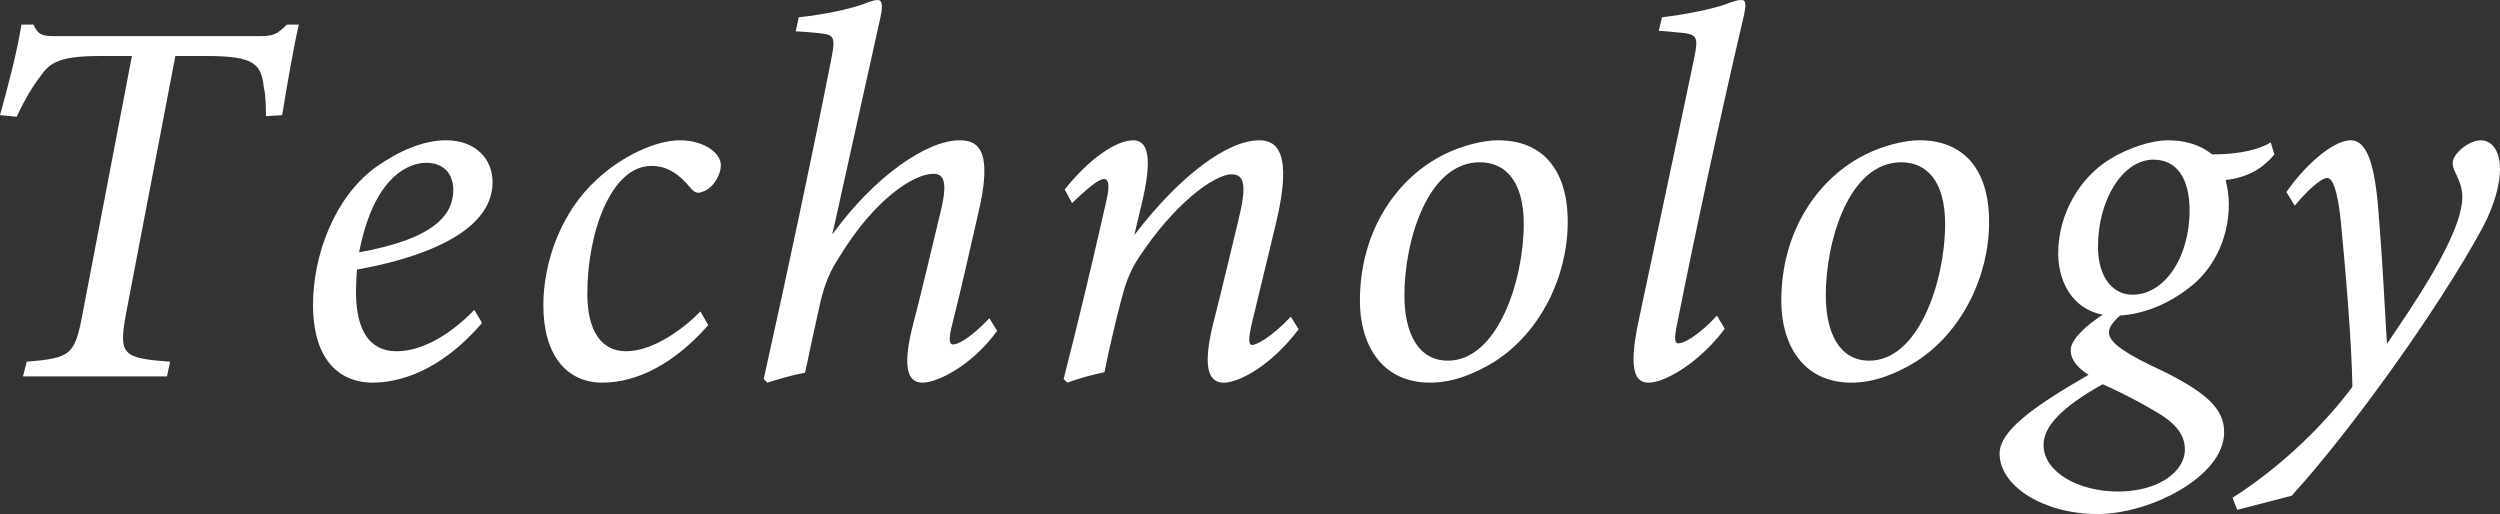
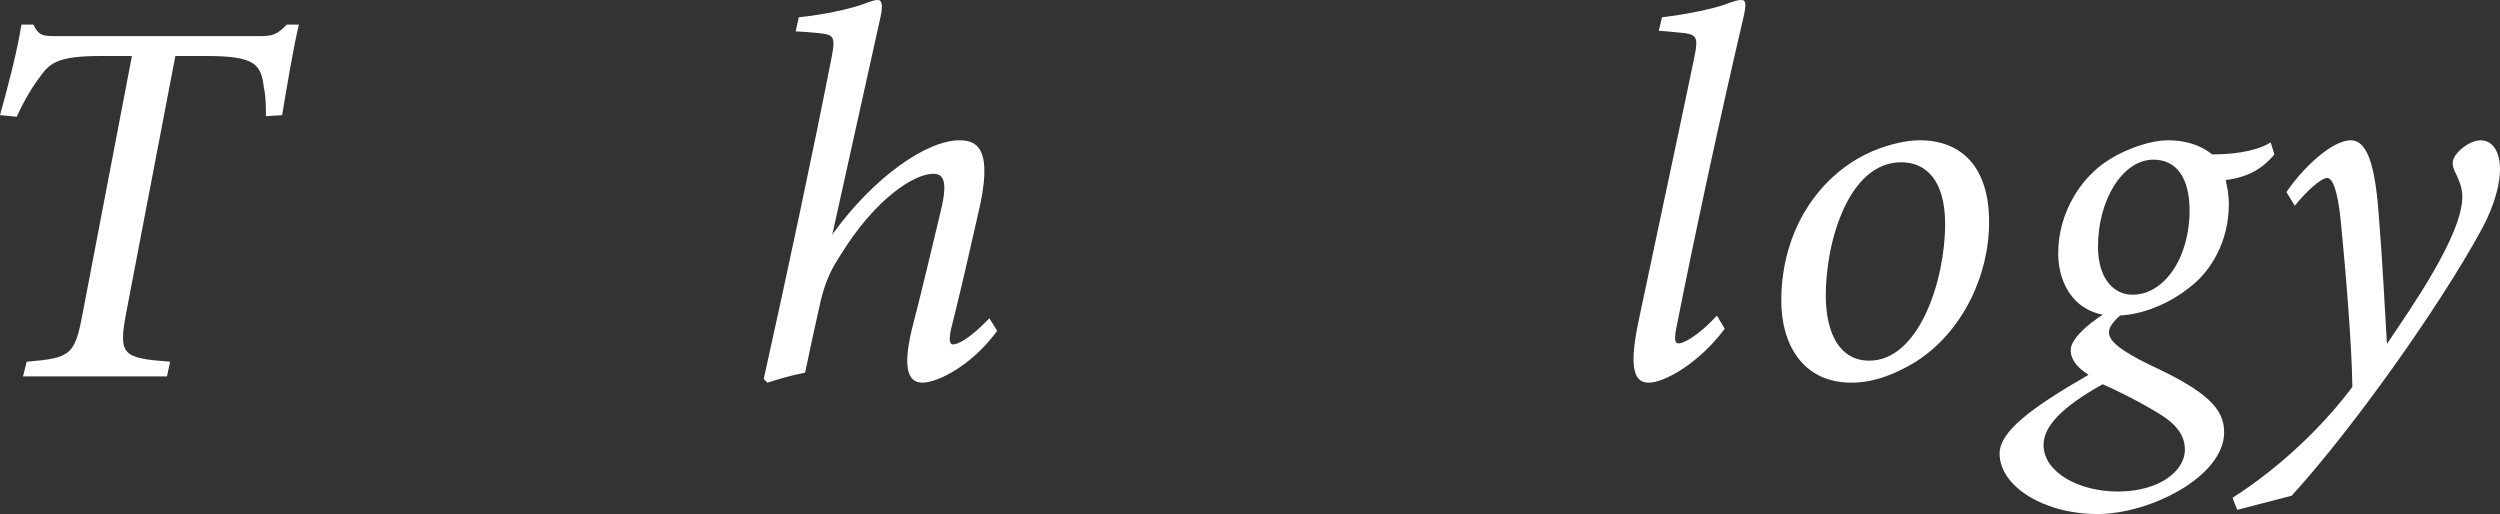
<svg xmlns="http://www.w3.org/2000/svg" id="_レイヤー_2" data-name="レイヤー 2" viewBox="0 0 573.11 117.83">
  <rect x="0" y="0" width="573.11" height="117.83" fill="#333333" stroke="none" />
  <defs>
    <style>
      .cls-1 {
        fill: #fff;
        stroke-width: 0px;
      }
    </style>
  </defs>
  <g id="_文字" data-name="文字">
    <g>
      <path class="cls-1" d="m68.52,5.64c-1.32,5.52-2.76,14.28-3.84,20.76l-3.72.24c0-1.92,0-4.56-.48-6.6-.6-5.28-2.04-7.2-12.96-7.2h-7.32l-11.28,58.92c-1.8,9.72-.84,10.32,10.08,11.16l-.72,3.36H5.28l.84-3.36c10.2-.84,11.04-1.56,12.84-11.16L30.24,12.84h-7.2c-9.6,0-11.64,1.56-13.8,4.68-1.68,2.16-3.6,5.28-5.4,9.24l-3.84-.36c1.92-6.96,3.84-14.16,4.92-20.76h2.76c1.2,2.76,2.52,2.64,5.76,2.64h46.08c3.12,0,3.96-.36,6.24-2.64h2.76Z" />
-       <path class="cls-1" d="m85.32,87.72c-5.76,0-13.56-3.36-13.56-17.88,0-11.16,4.8-24.48,14.28-31.44,5.4-3.84,11.04-6.24,16.2-6.24,6.84,0,10.68,4.32,10.68,9.6,0,12-17.64,17.64-31.08,20.04-.12,1.44-.24,3.84-.24,5.04,0,6.96,1.92,13.68,9.36,13.68,5.4,0,11.88-3.36,17.76-9.48l1.8,3c-9.72,11.28-19.2,13.68-25.2,13.68Zm-3-29.88c17.4-3.12,21.48-8.64,21.6-14.16,0-4.08-2.4-6.36-6.24-6.36-3.6,0-11.88,2.64-15.36,20.52Z" />
-       <path class="cls-1" d="m162.36,74.52c-7.32,8.4-15.96,13.2-24.24,13.2s-13.56-6.36-13.56-17.76c0-9.96,4.08-21.36,12.24-28.8,5.64-5.28,13.44-9,19.08-9,5.28,0,9.24,2.76,9.36,5.52.12,2.28-1.68,5.4-4.08,6.24-1.08.48-1.8.36-2.76-.72-2.76-3.36-5.4-5.16-9.12-5.16-9.12,0-14.64,15.12-14.64,29.28,0,8.76,3.36,13.2,8.88,13.2,6.36,0,13.44-5.4,17.04-9.12l1.8,3.12Z" />
      <path class="cls-1" d="m183.12,3.96c5.76-.6,11.28-1.8,14.76-3,1.8-.72,2.64-.96,3.36-.96.96,0,1.2,1.2.6,3.96-3.36,15.36-7.68,34.44-11.04,49.8,9.6-13.32,21.72-21.6,29.16-21.6,4.08,0,7.92,1.92,4.2,17.16-1.68,7.44-3.96,17.52-5.88,25.08-.84,3.24-.72,4.56.24,4.56,1.08,0,3.96-1.44,8.28-6l1.8,2.88c-5.88,8.04-13.68,11.88-17.16,11.88s-4.44-3.72-2.4-12.24c2.16-8.28,4.68-18.96,6.6-27,1.68-6.84.72-8.64-1.68-8.64-4.44,0-13.44,5.76-21.48,18.96-2.28,3.48-3.36,6.24-4.32,10.08-1.08,4.8-2.64,11.88-3.6,16.56-2.76.48-6,1.44-8.64,2.28l-.84-.84c5.16-23.16,11.4-52.44,15.6-73.92.96-4.92.24-5.04-3.36-5.4-1.32-.12-3.96-.36-4.92-.36l.72-3.24Z" />
-       <path class="cls-1" d="m297.71,75.48c-6.36,8.4-13.68,12.24-17.16,12.24-3.24,0-4.92-2.88-2.64-12.72,2.16-8.52,4.2-17.04,6-24.6,1.92-7.8,1.44-10.44-1.56-10.44-3.96,0-13.2,6.72-21.36,19.2-2.16,3.24-3.12,6.36-4.08,10.08-1.2,4.68-2.76,11.16-3.72,16.08-3,.6-6.24,1.56-8.52,2.4l-.84-.84c3.36-13.08,6.84-27.72,9.84-41.04.84-3.72.36-4.8-.6-4.8-1.32,0-4.32,2.64-7.32,5.52l-1.68-3.12c5.52-6.96,11.76-11.28,15.72-11.28,3.48,0,4.44,4.2,1.92,14.64l-1.68,7.08c10.68-13.92,21.48-21.72,28.68-21.72,3.96,0,7.68,2.76,3.84,18.84-1.56,6.6-3.84,15.84-5.64,23.4-.72,3.24-.72,4.68.12,4.68,1.08,0,4.56-1.92,8.88-6.48l1.8,2.88Z" />
-       <path class="cls-1" d="m359.39,50.88c0,12.48-6.24,25.32-16.8,32.04-4.32,2.64-9.36,4.8-14.76,4.8-11.4,0-16.08-9.12-16.08-18.72,0-16.56,8.88-28.44,19.32-33.6,3.84-1.92,8.76-3.24,12.36-3.24,10.08,0,15.96,6.6,15.96,18.72Zm-37.44,16.8c0,9,3.36,15,9.96,15,11.4,0,17.4-18.36,17.4-31.32,0-9.96-4.32-14.16-10.08-14.16-12,0-17.28,18.12-17.28,30.48Z" />
      <path class="cls-1" d="m395.39,75.36c-6,8.04-13.92,12.36-17.4,12.36-3,0-4.8-2.4-2.4-13.92,4.32-20.52,9-42.24,12.84-60.72.96-4.8.6-5.28-3.72-5.64-1.32-.12-3.48-.36-4.44-.36l.72-3.12c5.16-.6,11.28-1.8,14.64-3,2.16-.84,2.88-.96,3.6-.96,1.08,0,1.08,1.08.48,3.84-5.4,23.04-11.28,50.4-15.24,70.44-.72,3.36-.6,4.44.36,4.44,1.08,0,4.44-1.68,8.76-6.36l1.8,3Z" />
      <path class="cls-1" d="m455.99,50.88c0,12.48-6.24,25.32-16.8,32.04-4.32,2.64-9.36,4.8-14.76,4.8-11.4,0-16.08-9.12-16.08-18.72,0-16.56,8.88-28.44,19.32-33.6,3.84-1.92,8.76-3.24,12.36-3.24,10.08,0,15.96,6.6,15.96,18.72Zm-37.44,16.8c0,9,3.36,15,9.96,15,11.4,0,17.4-18.36,17.4-31.32,0-9.96-4.32-14.16-10.08-14.16-12,0-17.28,18.12-17.28,30.48Z" />
      <path class="cls-1" d="m486.59,71.76c-1.92,1.8-3.12,3-3.12,4.44,0,1.92,2.4,4.08,9.6,7.56,13.2,6.12,16.8,10.08,16.8,15.36,0,10.08-16.92,18.72-29.04,18.72s-22.44-6.24-22.44-13.92c.12-5.04,7.08-10.32,20.4-18-3.12-1.92-4.2-4.08-4.08-5.76,0-2.04,2.88-5.28,8.28-8.64l3.6.24Zm14.28,31.32c0-2.52-1.08-5.28-5.76-8.16s-10.32-5.64-13.08-6.84c-9.48,5.28-13.56,9.72-13.56,13.92,0,6.24,8.04,10.68,17.04,10.68,9.48,0,15.36-4.68,15.36-9.6Zm-29.04-45c0-9.36,5.28-17.64,11.88-21.6,4.44-2.76,9.84-4.32,13.2-4.32,3.84,0,7.44.96,10.2,3.24,6.84,0,11.16-1.32,13.44-2.76l.84,2.76c-3.48,4.2-7.44,5.4-11.16,5.88.36,1.68.72,3.36.72,5.52,0,8.64-4.2,15.24-8.4,18.6-5.04,4.2-11.76,7.08-18.12,6.96-8.28-.12-12.6-6.72-12.6-14.28Zm30.12-9.84c0-7.44-3-11.64-8.28-11.64-7.08,0-12.72,9.24-12.72,19.92,0,7.2,3.48,11.04,7.92,11.04,7.32,0,13.08-8.52,13.08-19.32Z" />
      <path class="cls-1" d="m524.15,44.04c3.72-5.52,10.44-11.88,14.76-11.88s5.76,7.68,6.48,18.12c.84,10.32,1.32,20.88,1.8,28.56,5.4-8.04,17.4-25.08,17.28-33.84,0-2.4-1.2-4.56-1.8-5.88-.6-1.44-.6-2.52.48-3.84,1.2-1.56,3.6-3.12,5.52-3.12,2.76,0,4.44,2.64,4.44,6.6,0,3.36-1.2,8.28-4.2,13.8-9.72,17.88-29.76,45.96-43.56,61.08l-12.48,3.24-1.08-2.76c12-7.68,21.6-17.52,27.48-25.44-.12-9.6-1.56-26.88-2.64-37.8-.72-7.32-1.92-10.08-3.12-10.08-1.32,0-4.56,2.76-7.44,6.36l-1.92-3.12Z" />
    </g>
  </g>
</svg>